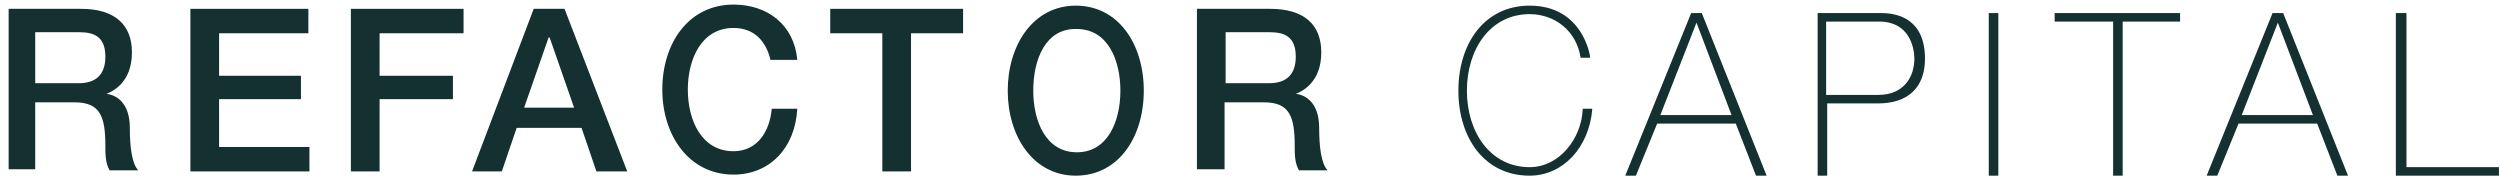
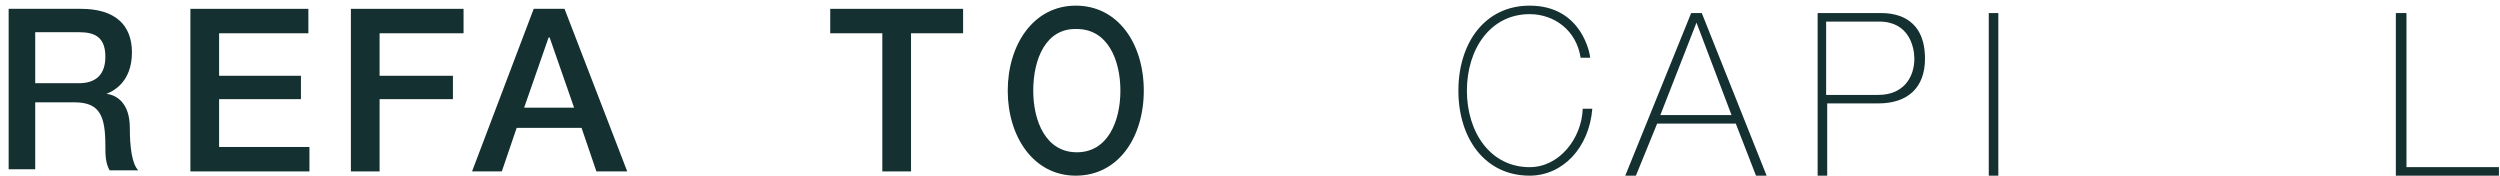
<svg xmlns="http://www.w3.org/2000/svg" width="313" height="22" viewBox="0 0 313 22" fill="none">
  <path d="M0.95 1.106H10.132C14.39 1.106 16.519 3.101 16.519 6.56C16.519 10.419 13.991 11.483 13.325 11.749C14.523 11.882 16.253 12.813 16.253 16.006C16.253 18.401 16.519 20.53 17.317 21.328H13.724C13.192 20.397 13.192 19.332 13.192 18.268C13.192 14.543 12.527 12.813 9.333 12.813H4.409V21.195H1.083V1.106H0.95ZM4.276 10.419H9.865C11.995 10.419 13.192 9.354 13.192 7.093C13.192 4.432 11.595 4.033 9.865 4.033H4.409V10.419H4.276Z" fill="#143030" />
-   <path d="M149.855 1.106H159.037C163.296 1.106 165.425 3.101 165.425 6.56C165.425 10.419 162.896 11.483 162.231 11.749C163.429 11.882 165.159 12.813 165.159 16.006C165.159 18.401 165.425 20.53 166.223 21.328H162.63C162.098 20.397 162.098 19.332 162.098 18.268C162.098 14.543 161.433 12.813 158.239 12.813H153.315V21.195H149.855V1.106ZM153.315 10.419H158.904C161.033 10.419 162.231 9.354 162.231 7.093C162.231 4.432 160.634 4.033 158.904 4.033H153.448V10.419H153.315Z" fill="#143030" />
  <path d="M23.971 1.106H38.609V4.166H27.431V9.487H37.677V12.414H27.431V18.401H38.742V21.461H23.838V1.106H23.971Z" fill="#143030" />
  <path d="M43.931 1.106H58.037V4.166H47.524V9.487H56.706V12.414H47.524V21.461H43.931V1.106Z" fill="#143030" />
  <path d="M66.82 1.106H70.679L78.53 21.461H74.671L72.808 16.006H64.69L62.827 21.461H59.101L66.82 1.106ZM65.622 13.479H71.876L68.816 4.698H68.683L65.622 13.479Z" fill="#143030" />
-   <path d="M96.494 7.625C95.962 5.23 94.498 3.5 91.837 3.5C87.845 3.5 86.115 7.359 86.115 11.217C86.115 15.075 87.845 18.933 91.837 18.933C94.764 18.933 96.361 16.538 96.627 13.612H99.821C99.555 18.534 96.361 21.86 91.837 21.86C86.248 21.86 82.921 16.938 82.921 11.217C82.921 5.363 86.248 0.573 91.837 0.573C96.095 0.573 99.422 3.101 99.821 7.492H96.494V7.625Z" fill="#143030" />
  <path d="M103.946 1.106H120.58V4.166H114.06V21.461H110.467V4.166H103.946V1.106Z" fill="#143030" />
  <path d="M143.202 11.35C143.202 17.204 140.008 21.993 134.685 21.993C129.363 21.993 126.169 17.071 126.169 11.35C126.169 5.629 129.363 0.706 134.685 0.706C140.008 0.706 143.202 5.496 143.202 11.35ZM129.363 11.35C129.363 15.208 130.96 19.066 134.819 19.066C138.678 19.066 140.274 15.208 140.274 11.35C140.274 7.492 138.678 3.633 134.819 3.633C130.96 3.5 129.363 7.359 129.363 11.35Z" fill="#143030" />
  <path d="M197.894 7.226C197.362 3.766 194.567 1.771 191.507 1.771C186.583 1.771 183.655 6.161 183.655 11.35C183.655 16.538 186.583 20.929 191.507 20.929C195.233 20.929 198.027 17.337 198.16 13.611H199.358C198.959 18.534 195.632 21.993 191.507 21.993C185.918 21.993 182.591 17.337 182.591 11.35C182.591 5.363 185.918 0.706 191.507 0.706C198.16 0.706 199.092 6.959 199.092 7.226H197.894Z" fill="#143030" />
  <path d="M213.064 1.638L221.181 21.993H219.851L217.322 15.474H207.475L204.814 21.993H203.483L211.733 1.638H213.064ZM216.79 14.41L212.399 2.835L207.874 14.41H216.79Z" fill="#143030" />
  <path d="M227.569 1.638H235.553C237.682 1.638 241.009 2.436 241.009 7.358C241.009 10.951 238.88 12.946 235.154 12.946H228.766V21.993H227.569V1.638ZM228.633 11.882H235.154C238.481 11.882 239.678 9.487 239.678 7.358C239.678 5.895 239.013 2.702 235.287 2.702H228.633V11.882Z" fill="#143030" />
  <path d="M248.993 1.638H250.191V21.993H248.993V1.638Z" fill="#143030" />
-   <path d="M257.244 2.702V1.638H272.946V2.702H265.76V21.993H264.562V2.702H257.244Z" fill="#143030" />
-   <path d="M285.854 1.638L293.971 21.993H292.64L290.112 15.474H280.265L277.603 21.993H276.273L284.523 1.638H285.854ZM289.58 14.41L285.188 2.835L280.664 14.41H289.58Z" fill="#143030" />
  <path d="M300.092 1.638H301.29V20.929H312.867V21.993H299.959V1.638H300.092Z" fill="#143030" />
</svg>